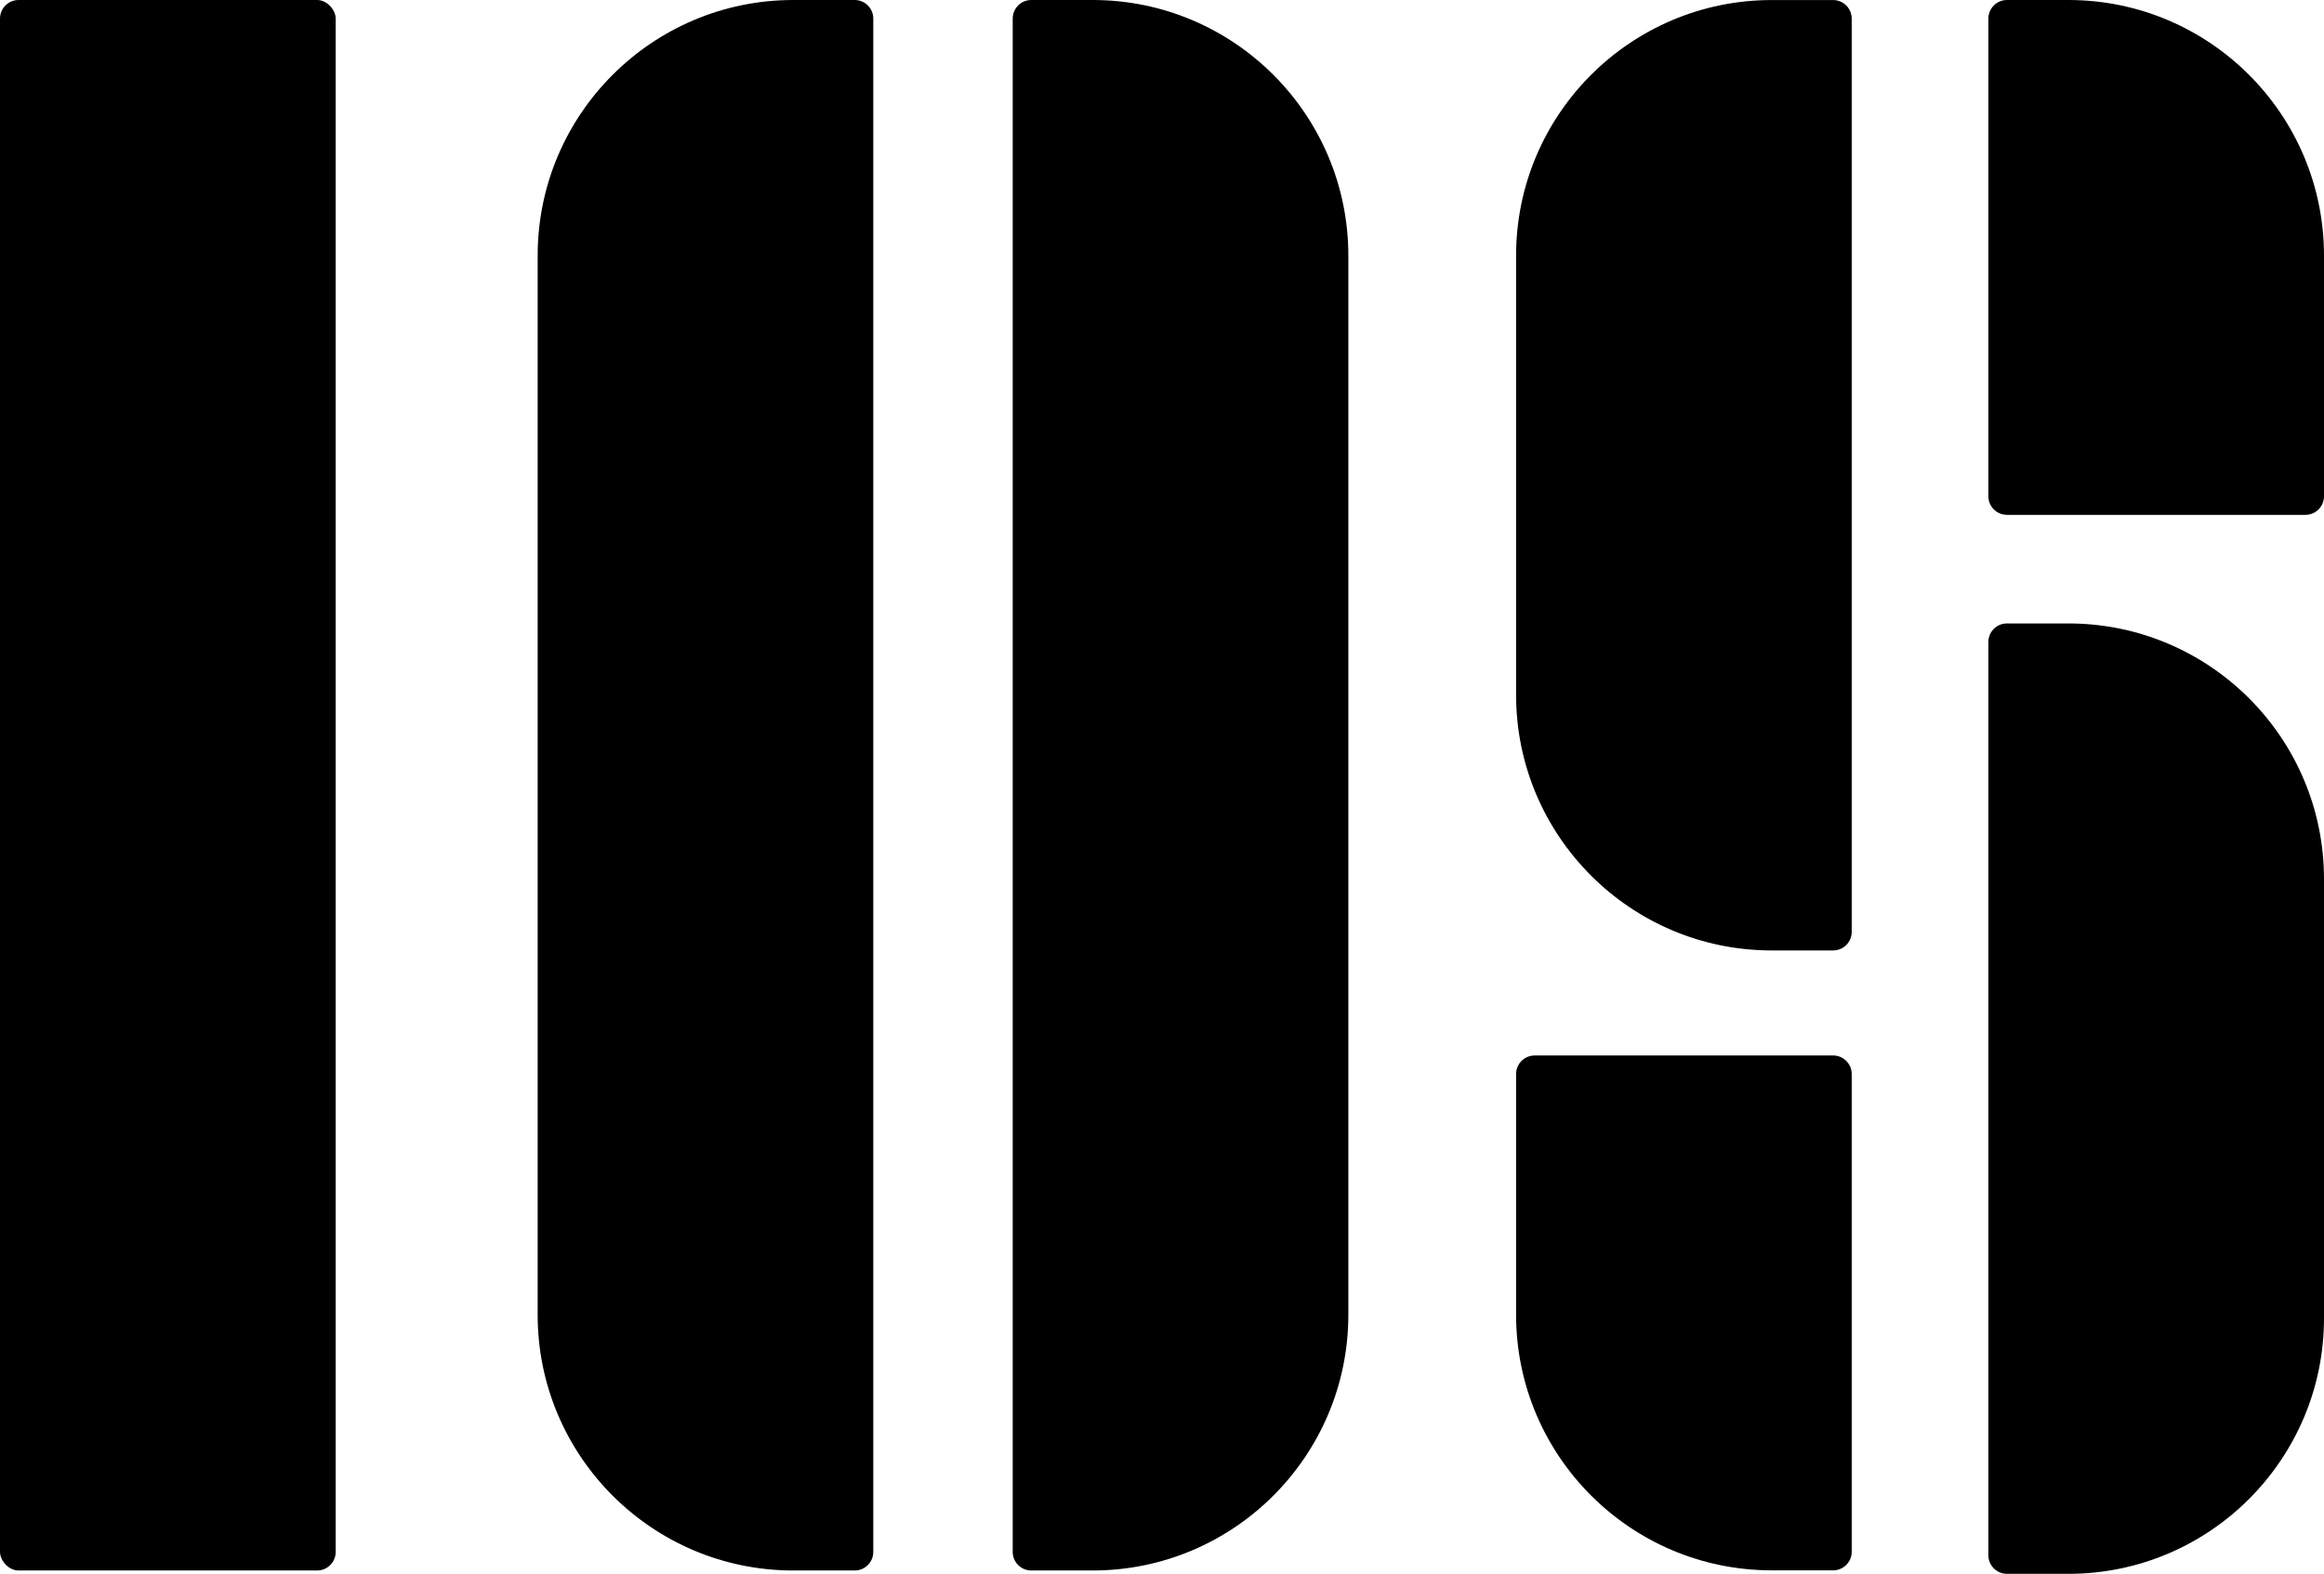
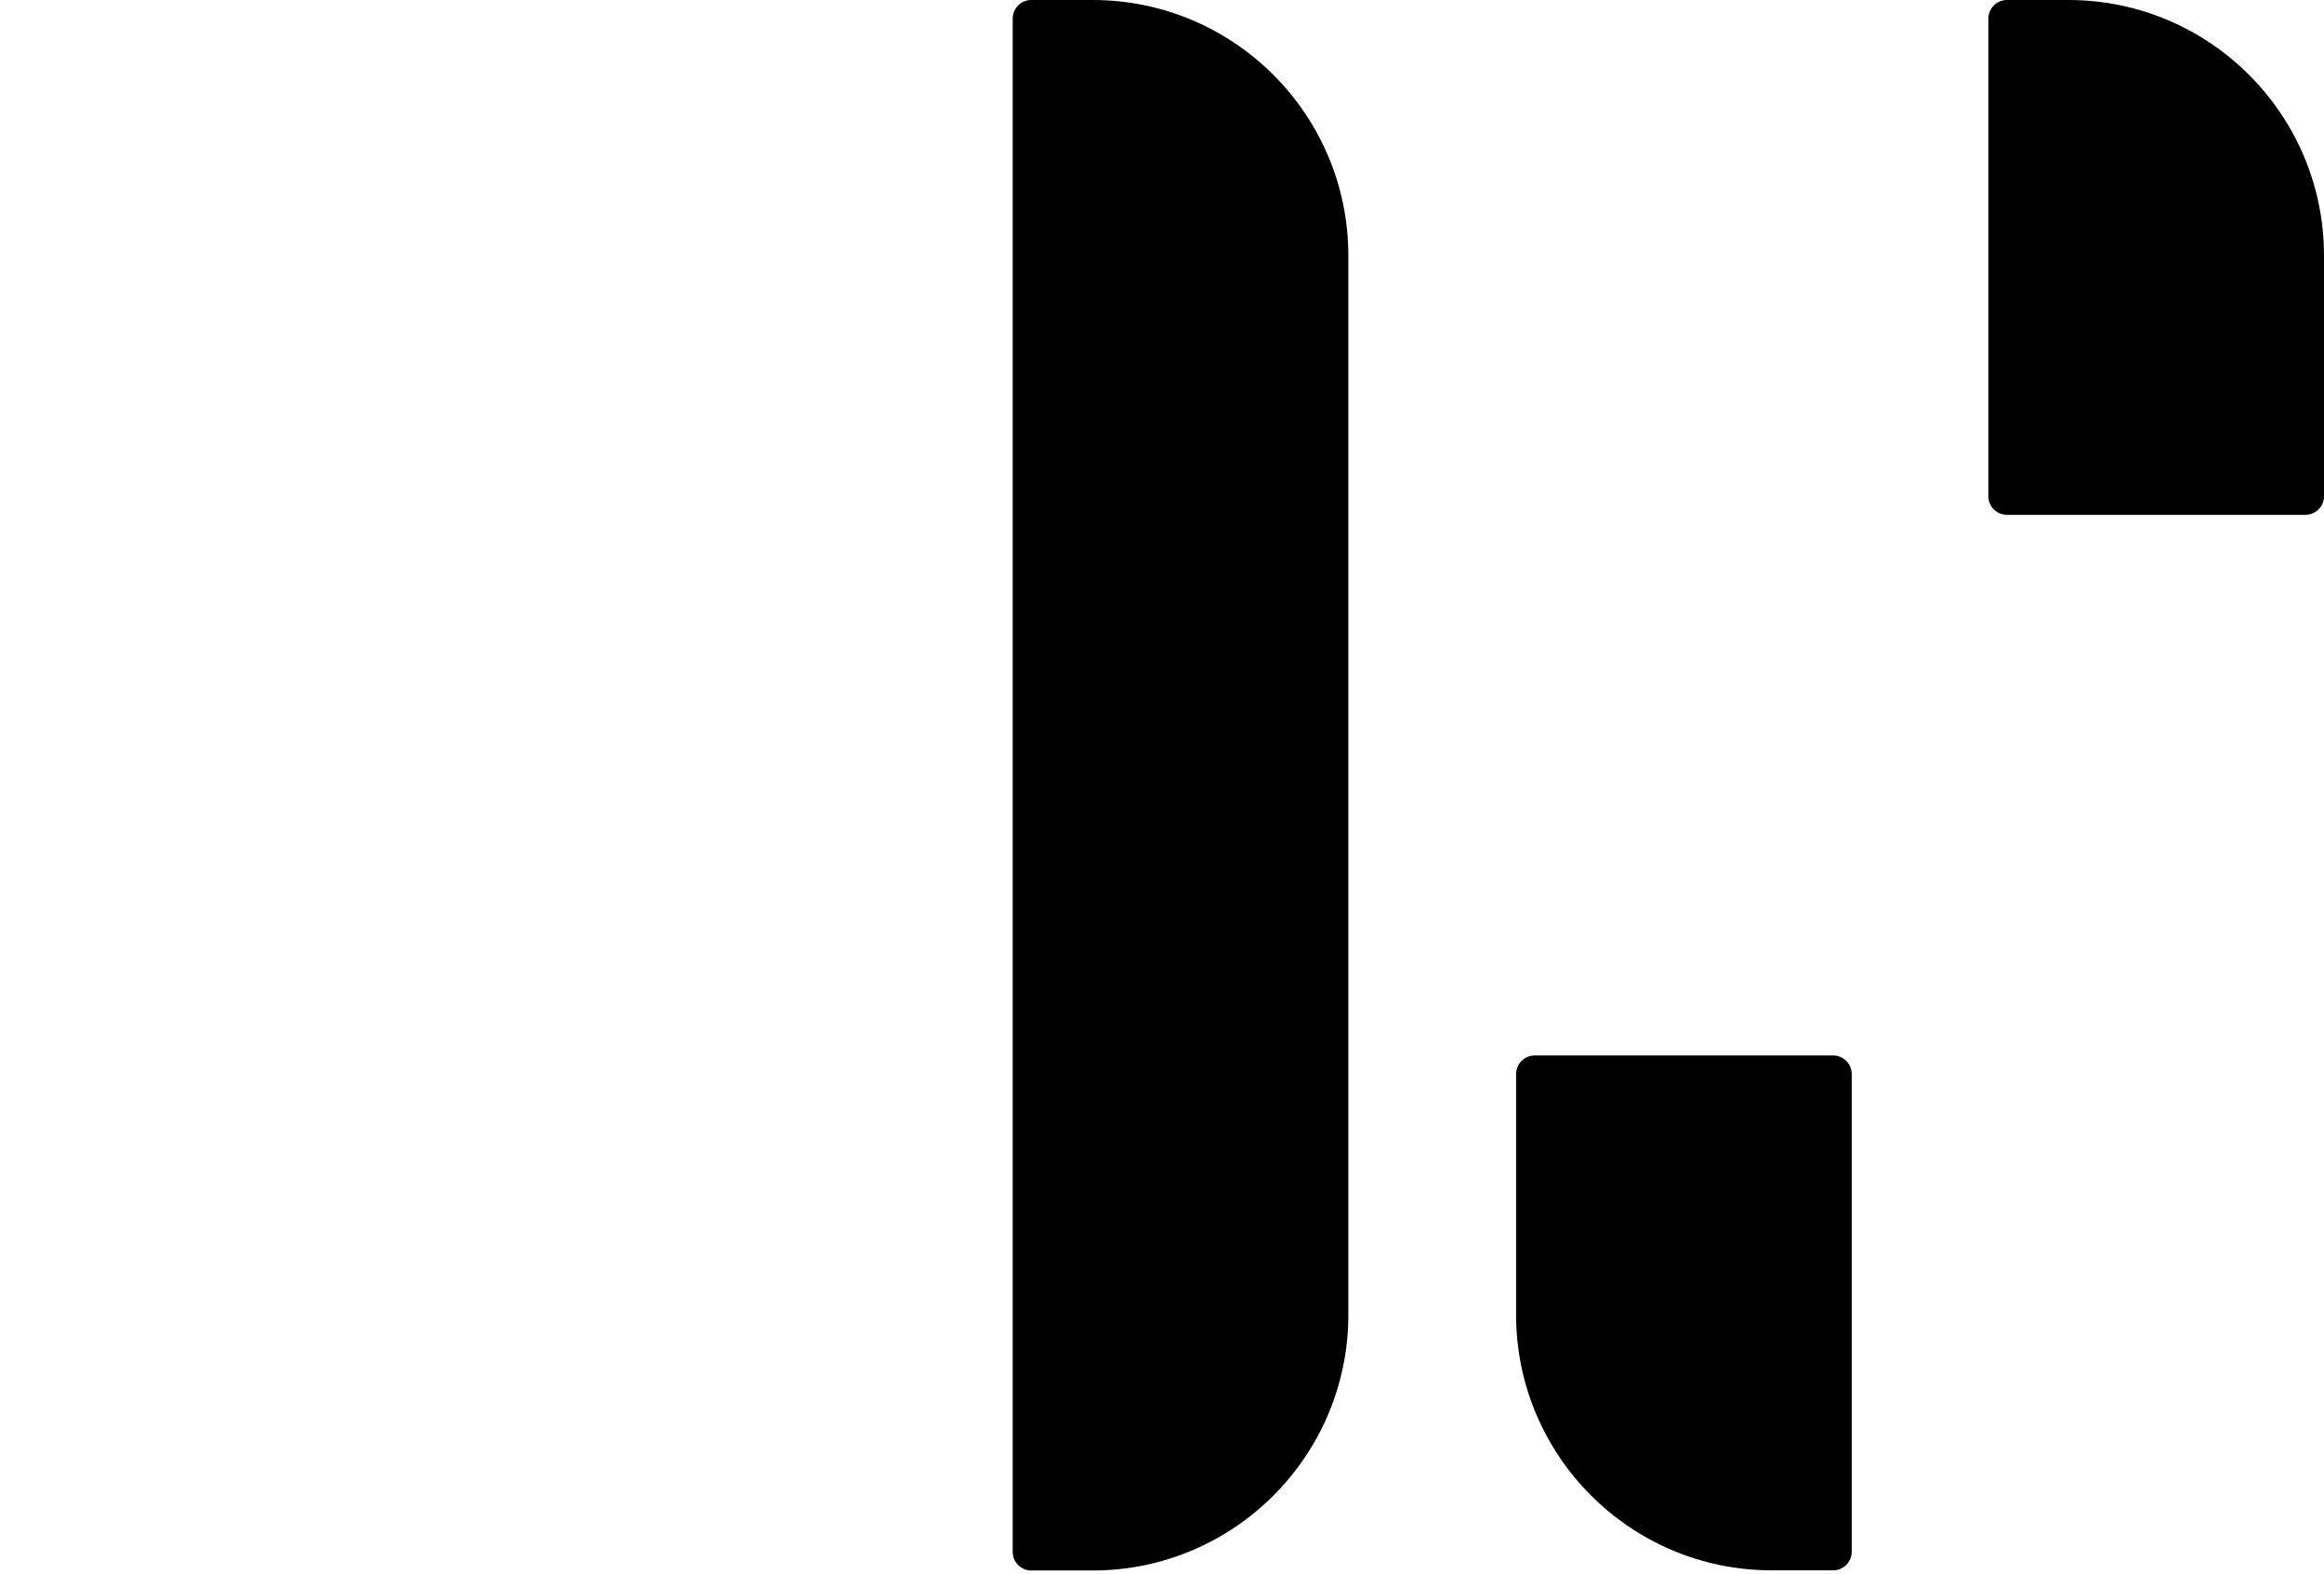
<svg xmlns="http://www.w3.org/2000/svg" id="a" data-name="Layer 1" viewBox="0 0 1000 677.13">
-   <rect y="0" width="144.45" height="675.69" rx="8" ry="8" />
-   <path d="M341.34,0h26.43C372.19,0,375.77,3.58,375.77,8v659.69c0,4.42-3.58,8-8,8h-26.43c-60.71,0-109.99-49.29-109.99-109.99V109.99C231.35,49.29,280.64,0,341.34,0Z" />
  <path d="M545.75,0h26.43C576.59,0,580.17,3.58,580.17,8v659.69c0,4.42-3.58,8-8,8h-26.43c-60.71,0-109.99-49.29-109.99-109.99V109.99C435.76,49.29,485.04,0,545.75,0Z" transform="translate(1015.93 675.69) rotate(180)" />
-   <path d="M762.35.02h26.43c4.42,0,8,3.58,8,8v392.9c0,4.42-3.58,8-8,8h-26.43c-60.71,0-109.99-49.29-109.99-109.99V110.01C652.36,49.3,701.64.02,762.35.02Z" />
-   <path d="M965.57,268.22h26.43c4.42,0,8,3.58,8,8v392.9c0,4.42-3.58,8-8,8h-26.43c-60.71,0-109.99-49.29-109.99-109.99v-188.92c0-60.71,49.29-109.99,109.99-109.99Z" transform="translate(1855.58 945.35) rotate(-180)" />
  <path d="M863.58,0h26.43C950.71,0,1000,49.29,1000,109.99v103.52c0,4.42-3.58,8-8,8h-128.42c-4.42,0-8-3.58-8-8V8C855.58,3.58,859.17,0,863.58,0Z" />
  <path d="M660.36,454.1h26.43c60.71,0,109.99,49.29,109.99,109.99v103.52c0,4.42-3.58,8-8,8h-128.42c-4.42,0-8-3.58-8-8v-205.52c0-4.42,3.58-8,8-8Z" transform="translate(1449.14 1129.72) rotate(180)" />
</svg>